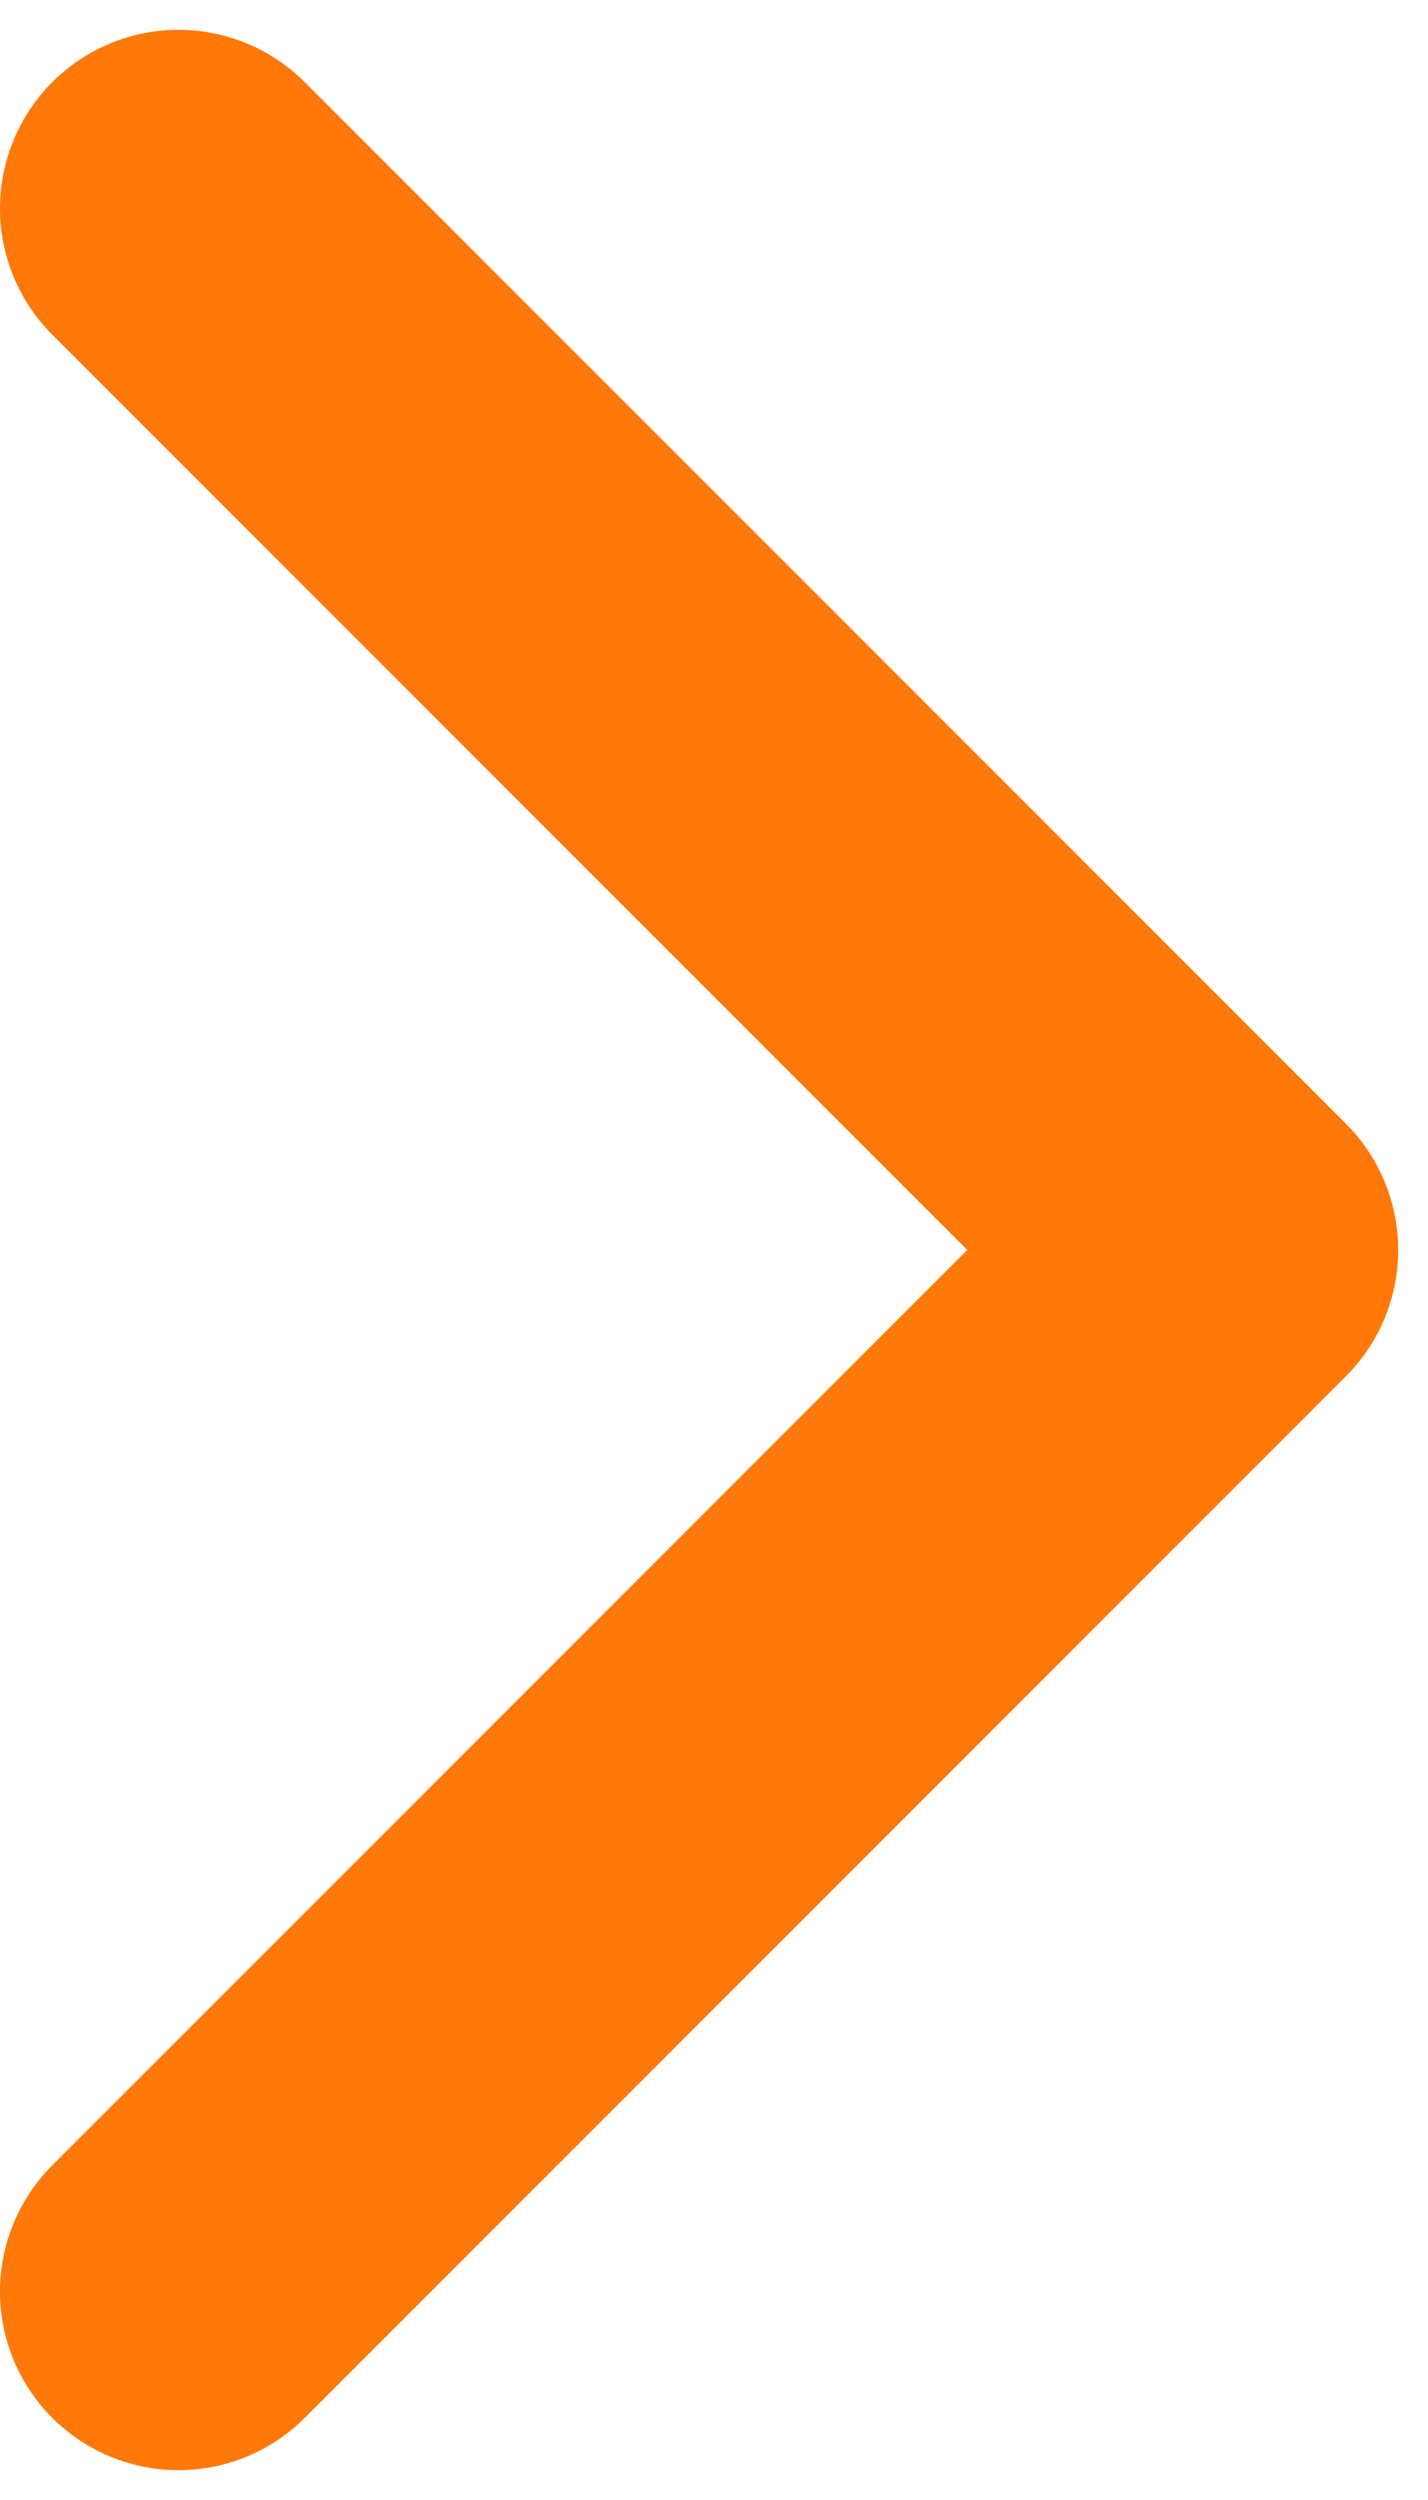
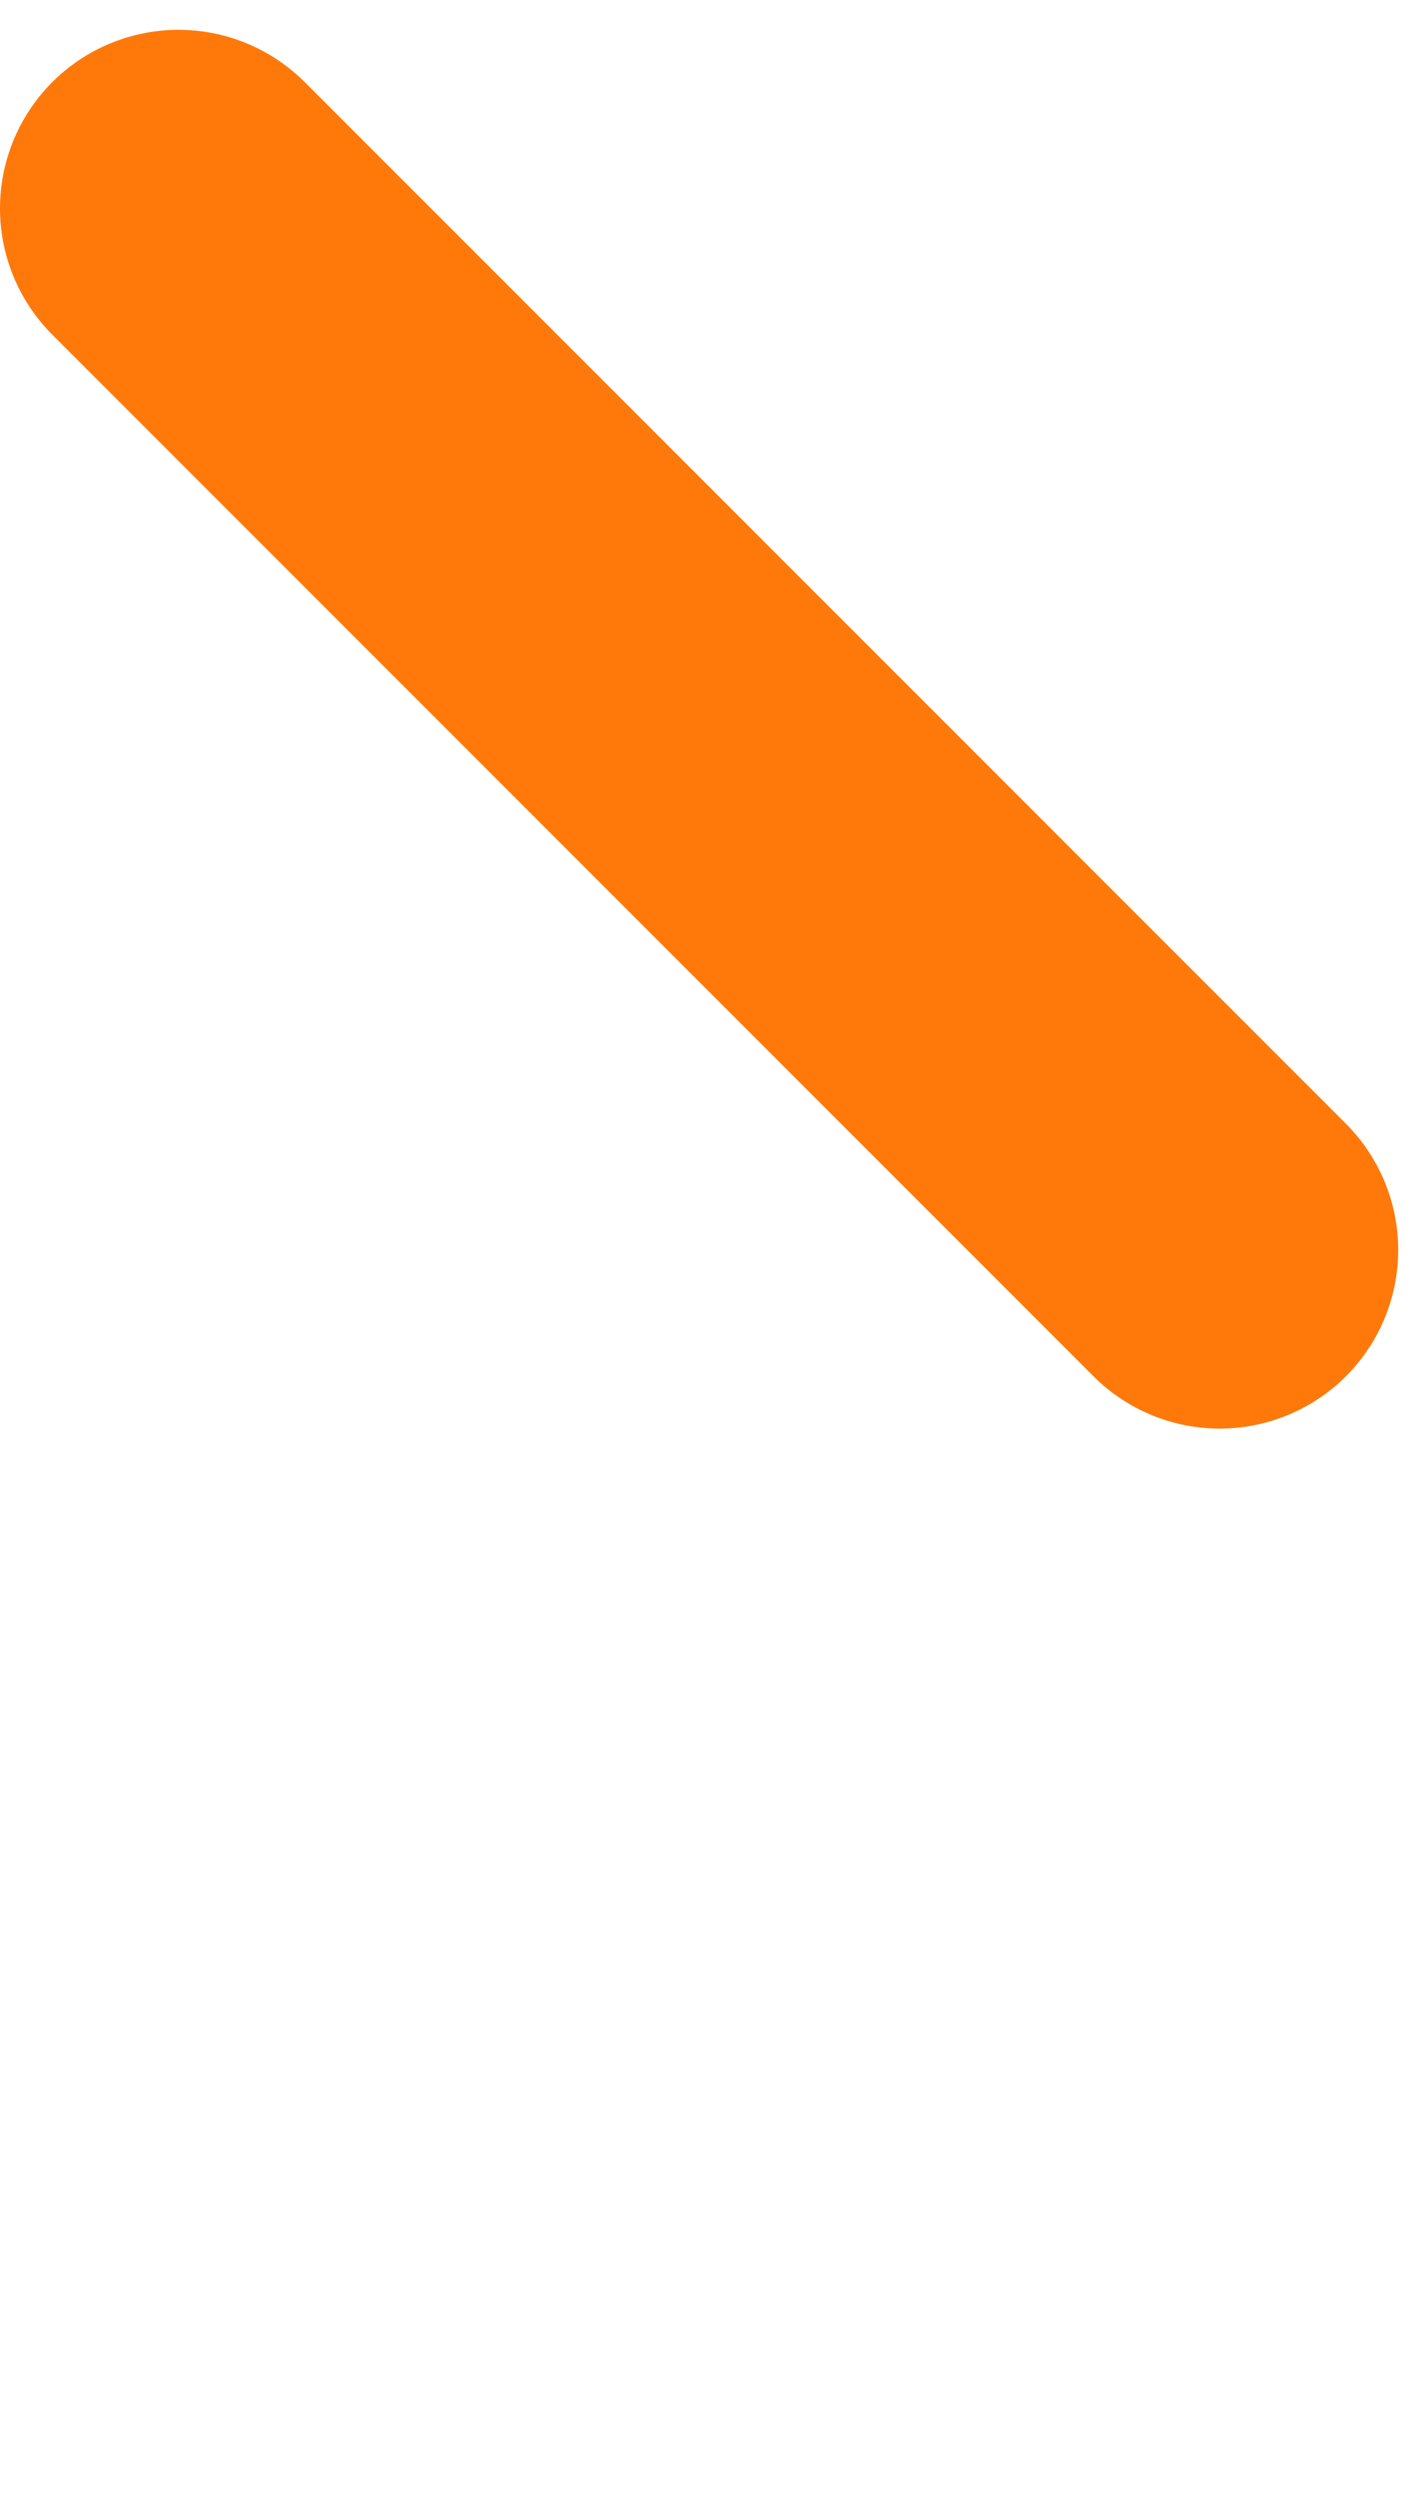
<svg xmlns="http://www.w3.org/2000/svg" width="8" height="14" viewBox="0 0 8 14" fill="none">
-   <path d="M1 1.167L6.833 7L1 12.833" stroke="#FF790A" stroke-width="2" stroke-linecap="round" stroke-linejoin="round" />
+   <path d="M1 1.167L6.833 7" stroke="#FF790A" stroke-width="2" stroke-linecap="round" stroke-linejoin="round" />
</svg>